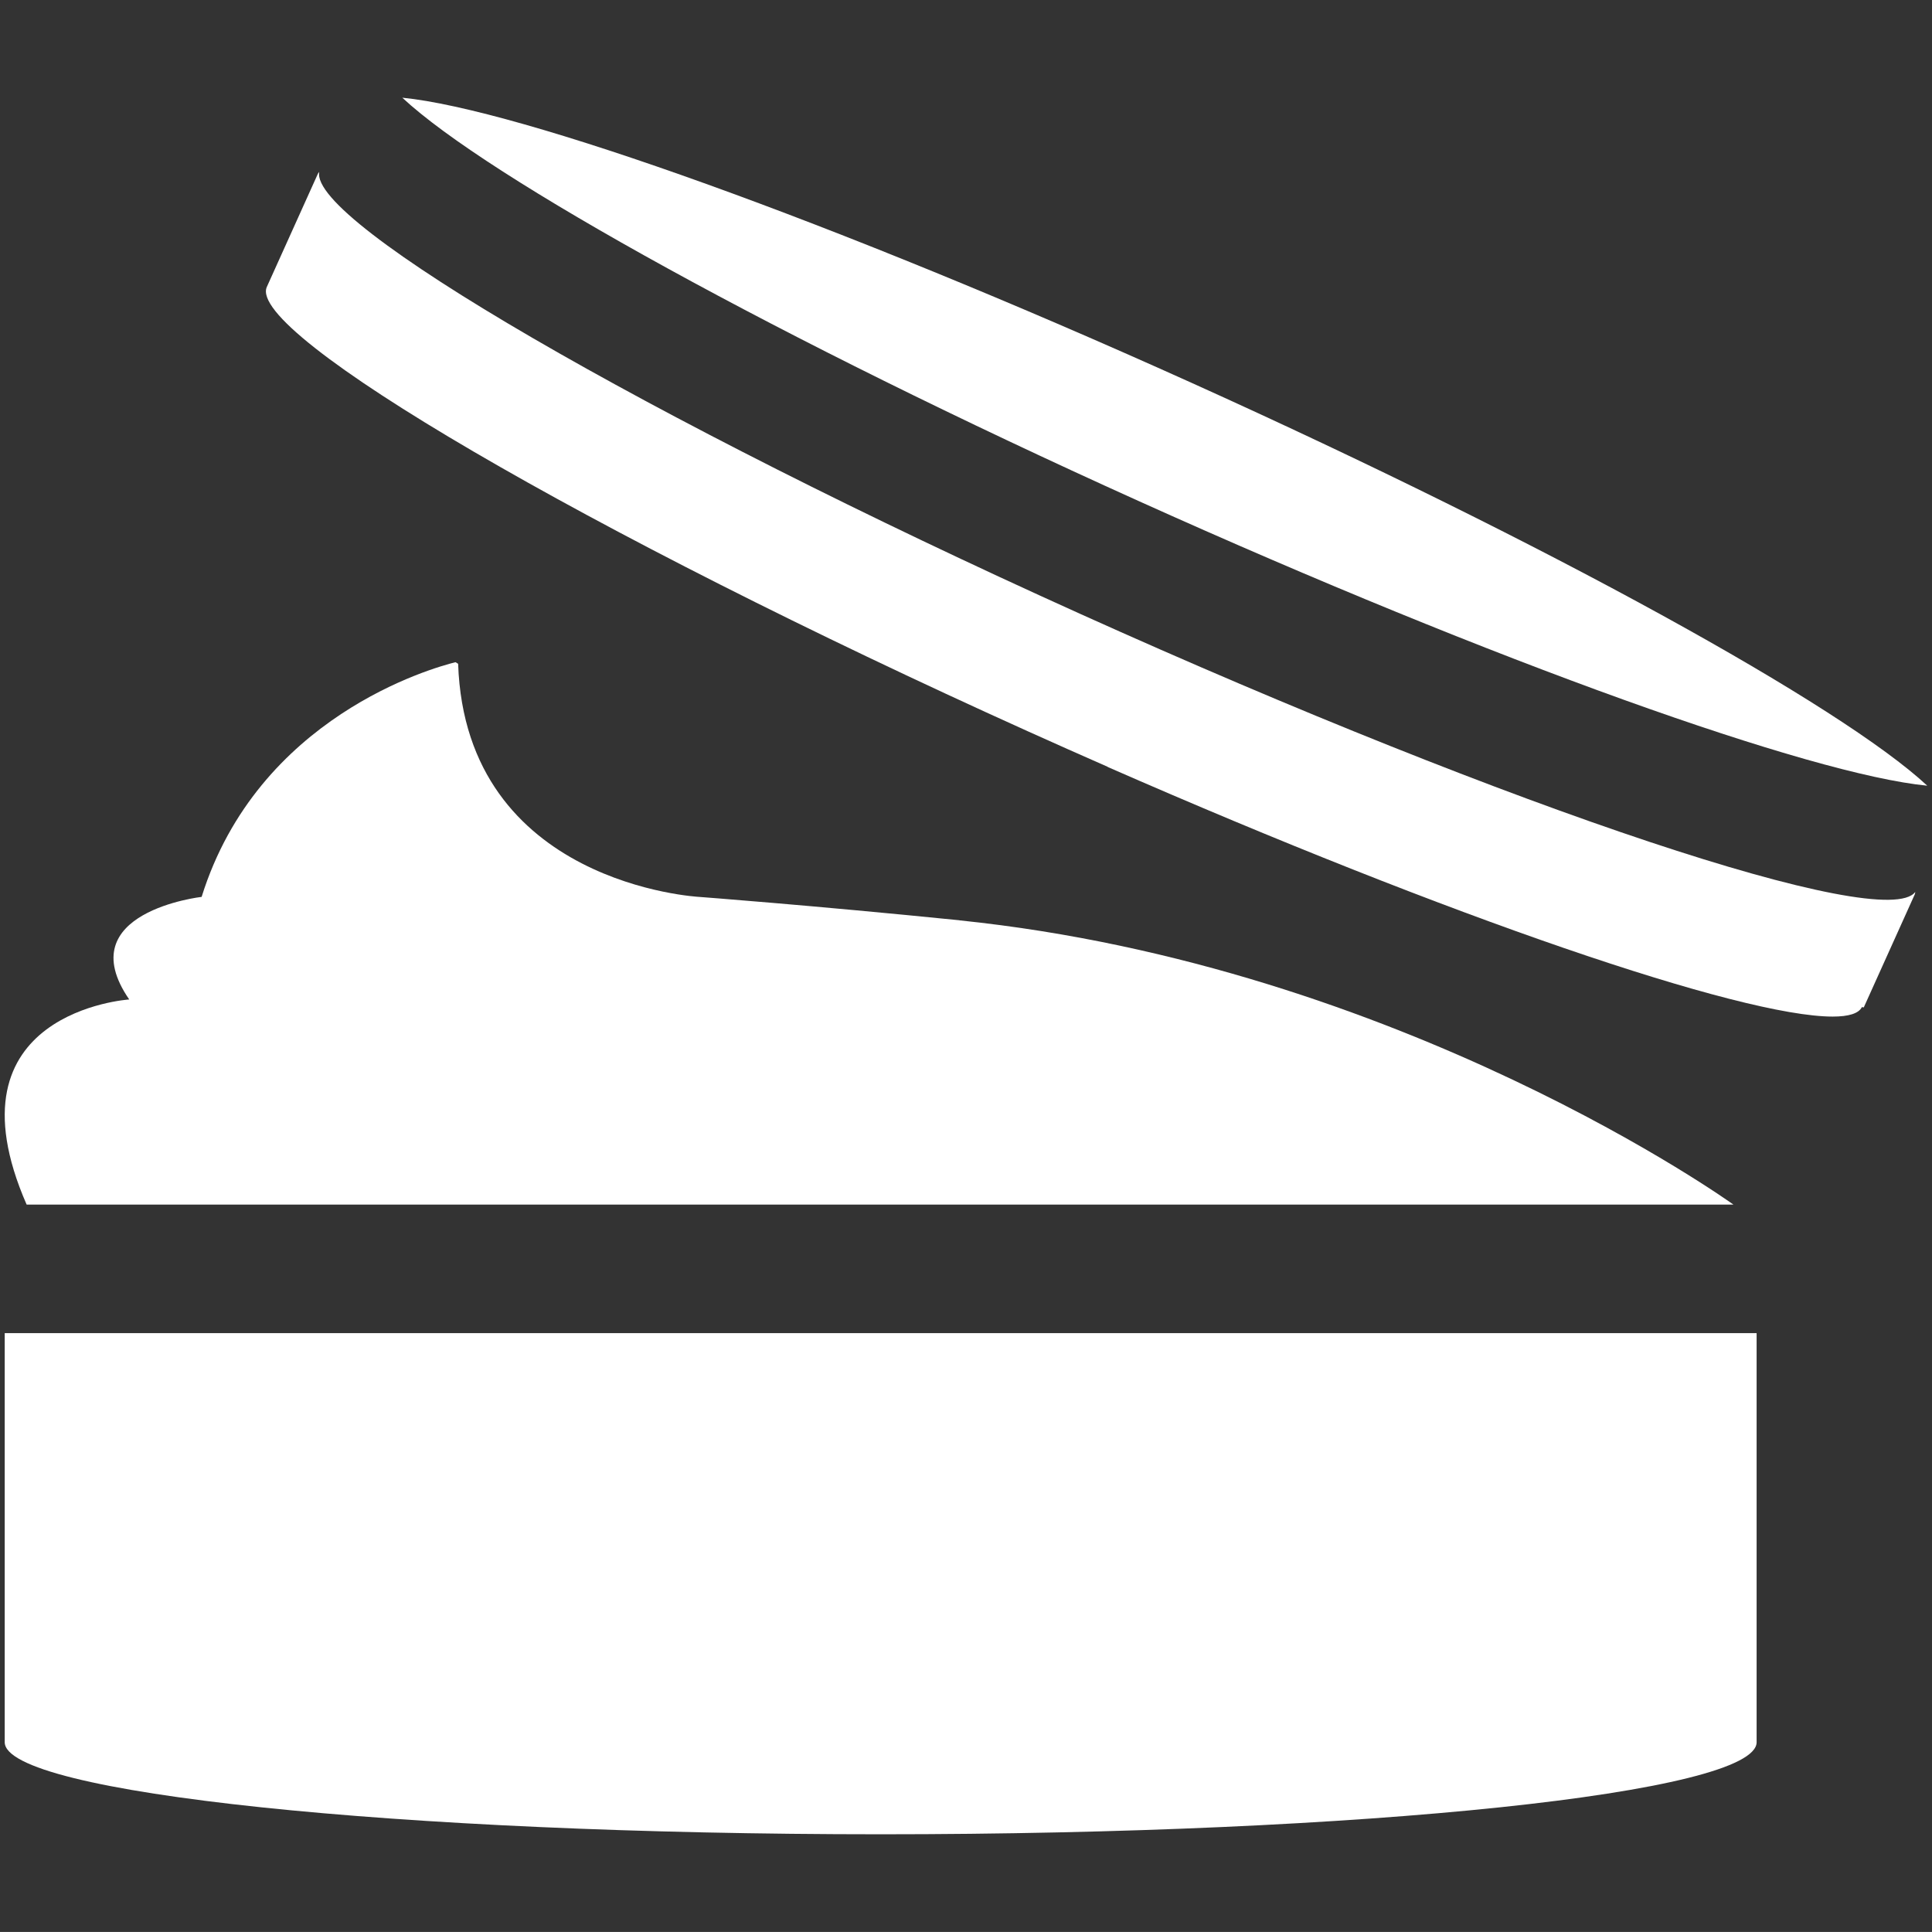
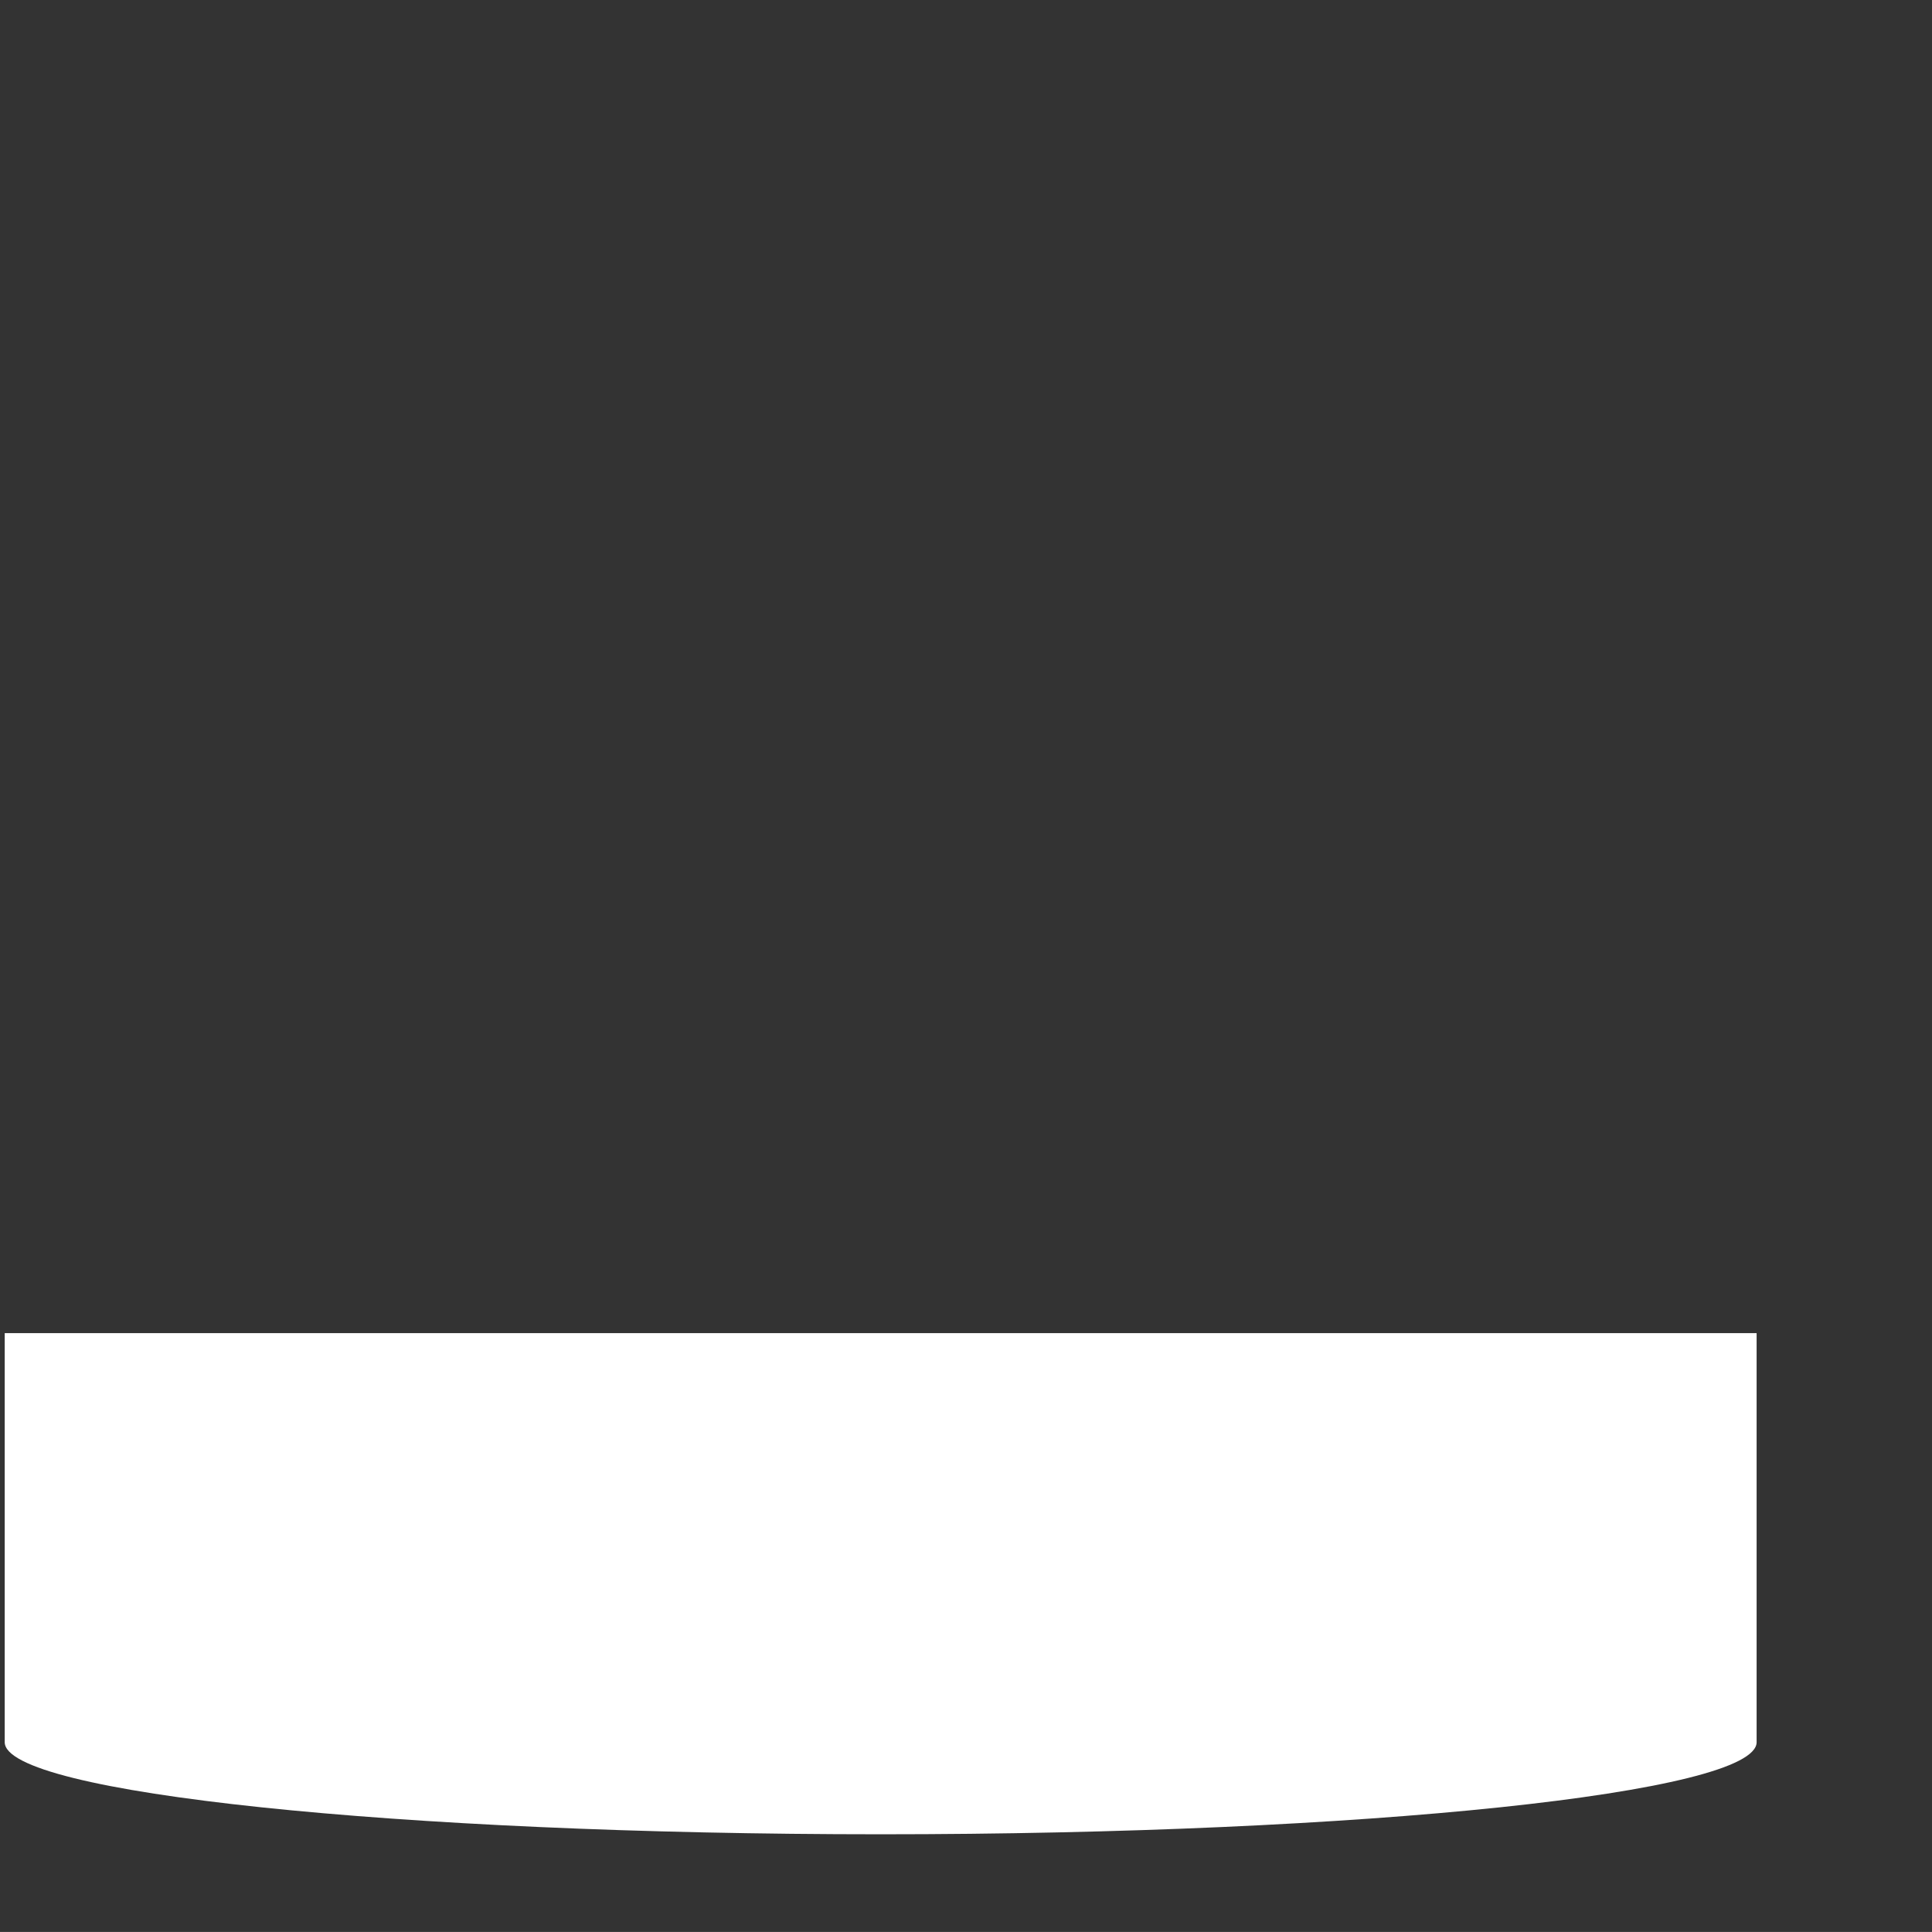
<svg xmlns="http://www.w3.org/2000/svg" version="1.1" id="Kosmetik_1_" x="0px" y="0px" width="113.387px" height="113.385px" viewBox="0 0 113.387 113.385" enable-background="new 0 0 113.387 113.385" xml:space="preserve">
  <rect x="0" y="0" width="113.387" height="113.385" fill="#333333" stroke="none" />
  <g>
    <path fill="#FFFFFF" d="M0.277,78.24v24.009c0,2.983,23.019,5.403,51.409,5.403c28.394,0,51.408-2.42,51.408-5.403V78.24H0.277z" />
-     <path fill="#FFFFFF" d="M113.109,46.112c-5.03-4.682-22.164-14.164-43.186-23.648C48.898,12.978,30.451,6.407,23.611,5.734   c5.01,4.677,22.137,14.161,43.185,23.658C87.844,38.888,106.289,45.452,113.109,46.112z" />
-     <path fill="#FFFFFF" d="M60.297,42.907c1.592,0.718,3.168,1.419,4.727,2.103c-0.01-0.001-0.021-0.003-0.028-0.003   c20.151,8.834,37.168,14.655,42.563,14.655c0.943,0,1.527-0.183,1.713-0.555l0.111,0.017c0-0.001,0-0.001,0-0.001l2.998-6.646   c0.018-0.039,0.014-0.086,0.022-0.129c-1.789,2.401-23.489-4.808-49.002-16.318C37.889,24.521,18.123,13.022,18.738,10.09   c-0.024,0.036-0.063,0.064-0.08,0.104l-2.998,6.645C14.434,19.56,34.418,31.231,60.297,42.907z" />
-     <path fill="#FFFFFF" d="M56.317,54.015c-0.004-0.002-0.009-0.004-0.014-0.006c-8.696-0.877-15.261-1.37-15.261-1.37   S27.33,51.932,26.887,38.957c-0.053-0.03-0.103-0.062-0.156-0.093c-1.342,0.332-11.593,3.194-14.898,13.773   c0,0-7.79,0.886-4.249,6.021c0,0-10.978,0.706-6.021,12.038H59.5h38.983h3.25C101.734,70.698,82.299,56.698,56.317,54.015z" />
  </g>
</svg>